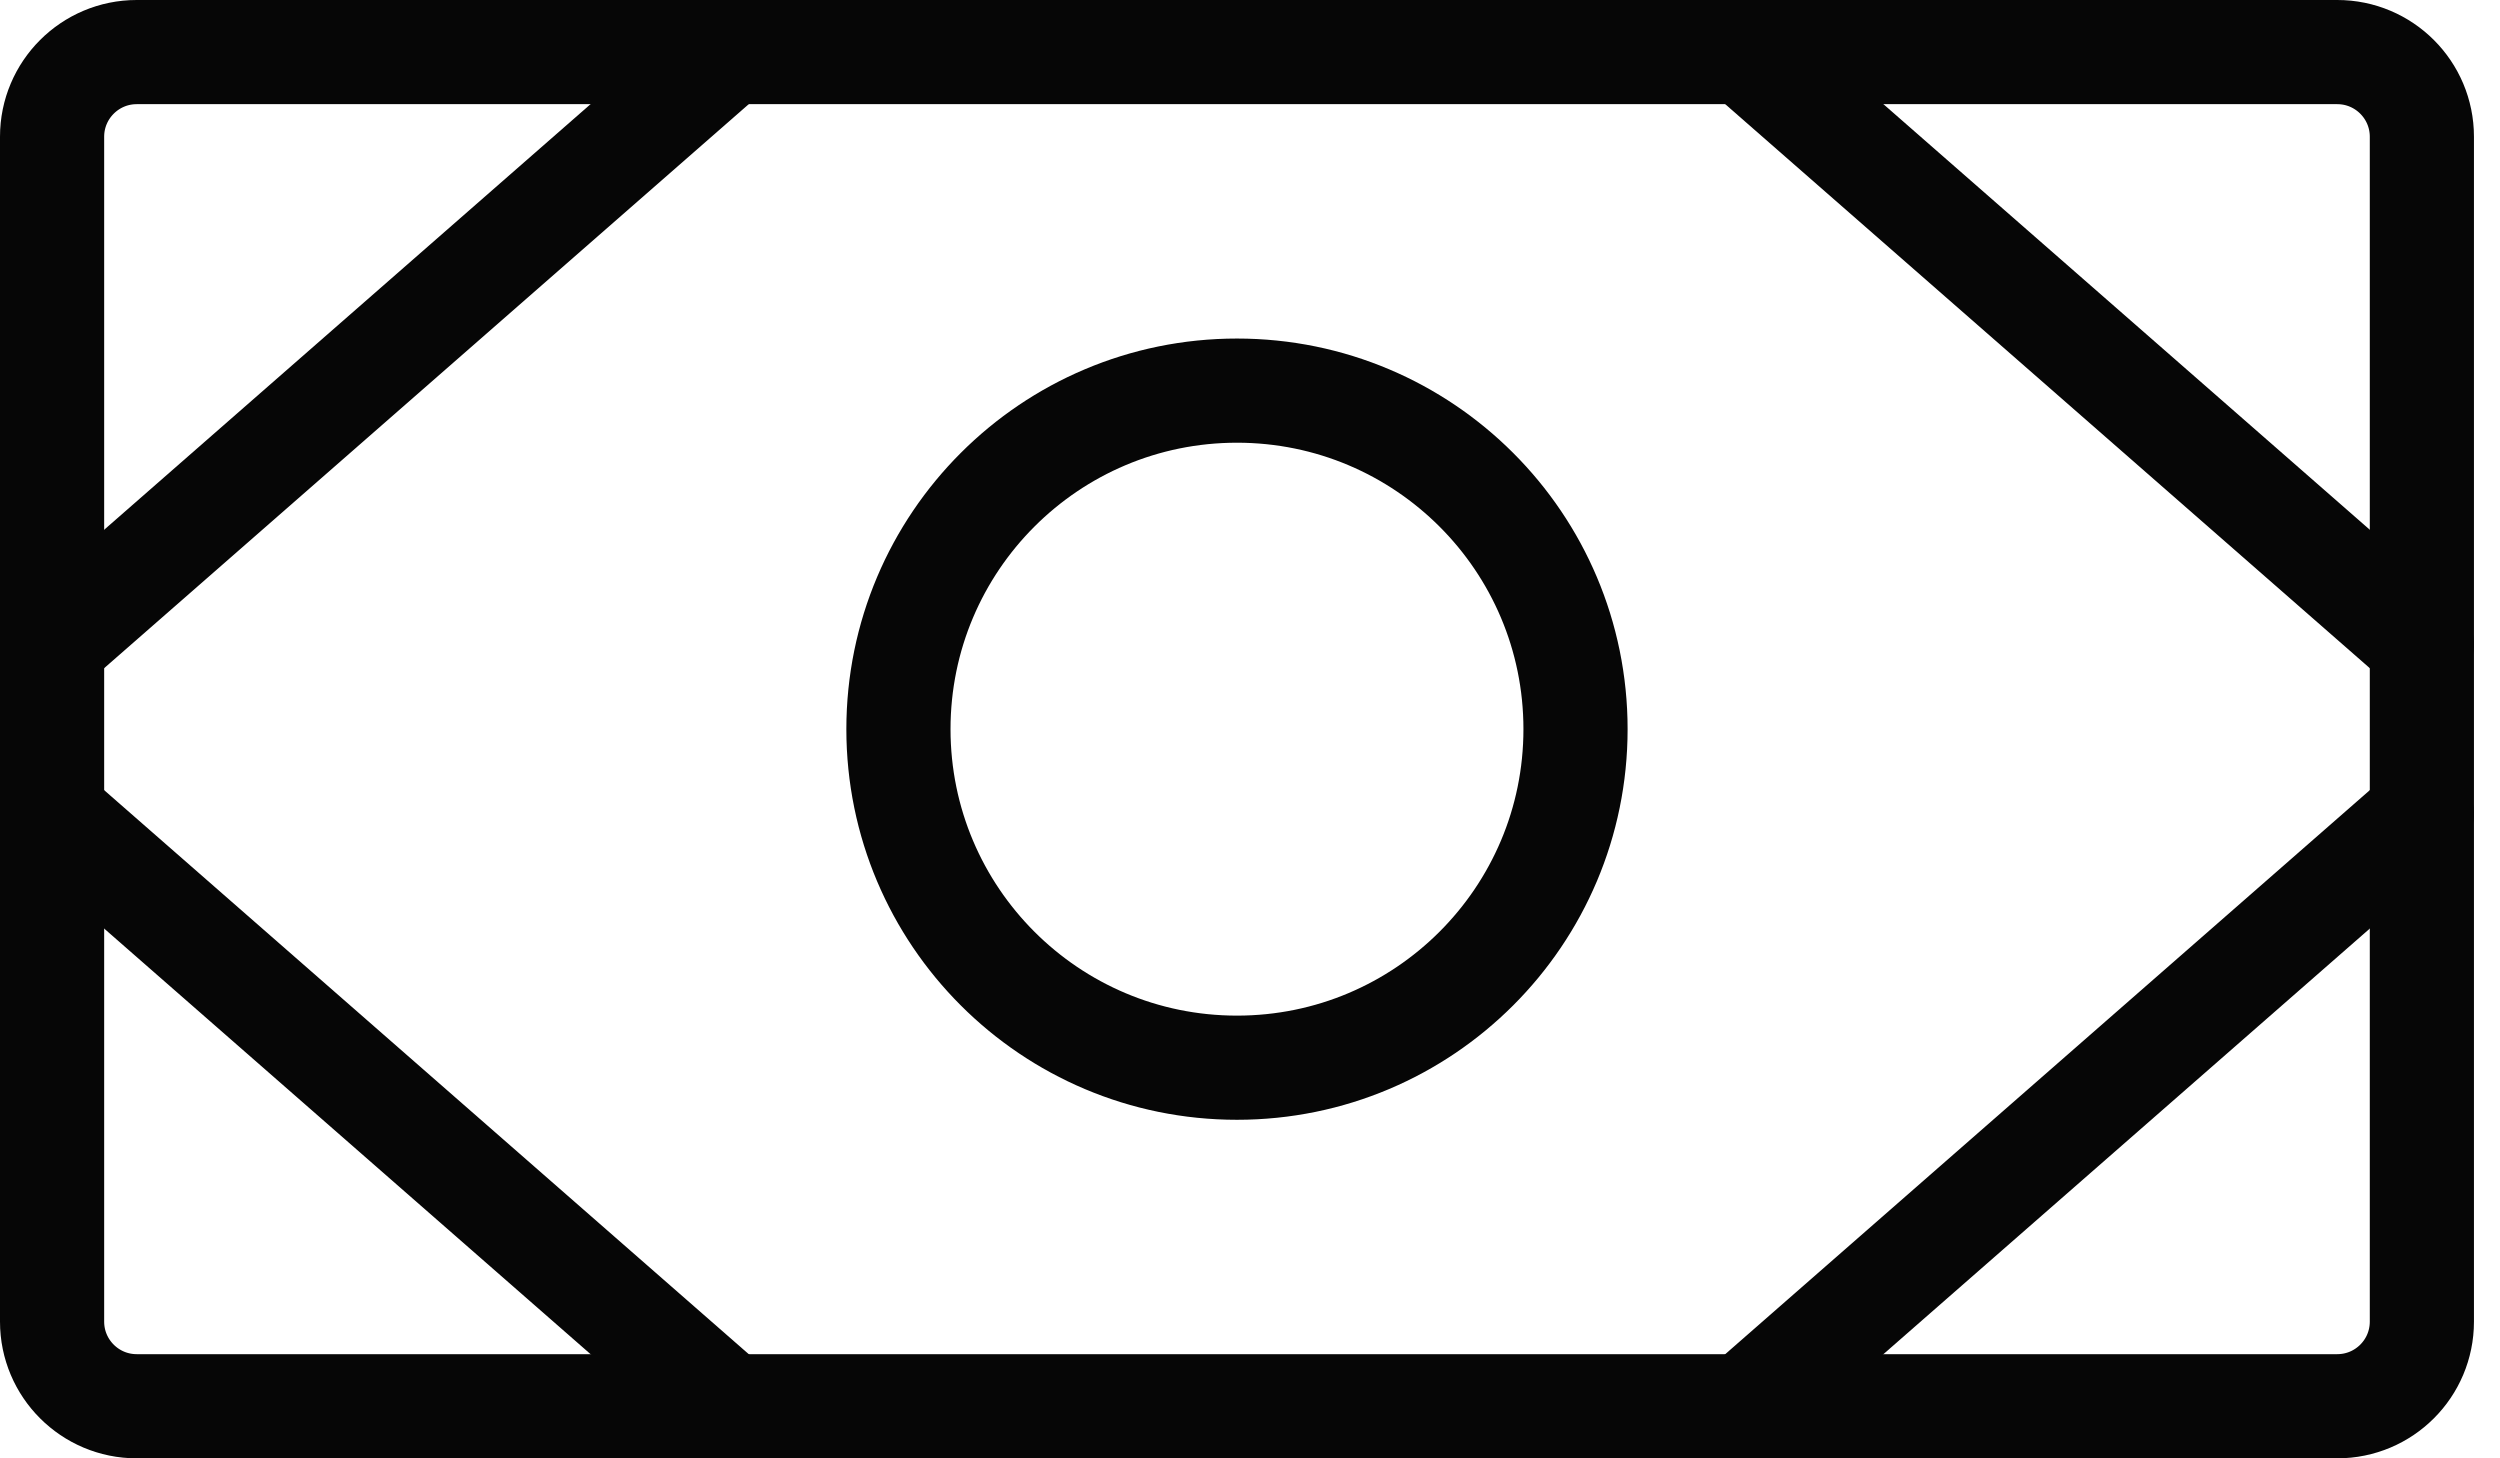
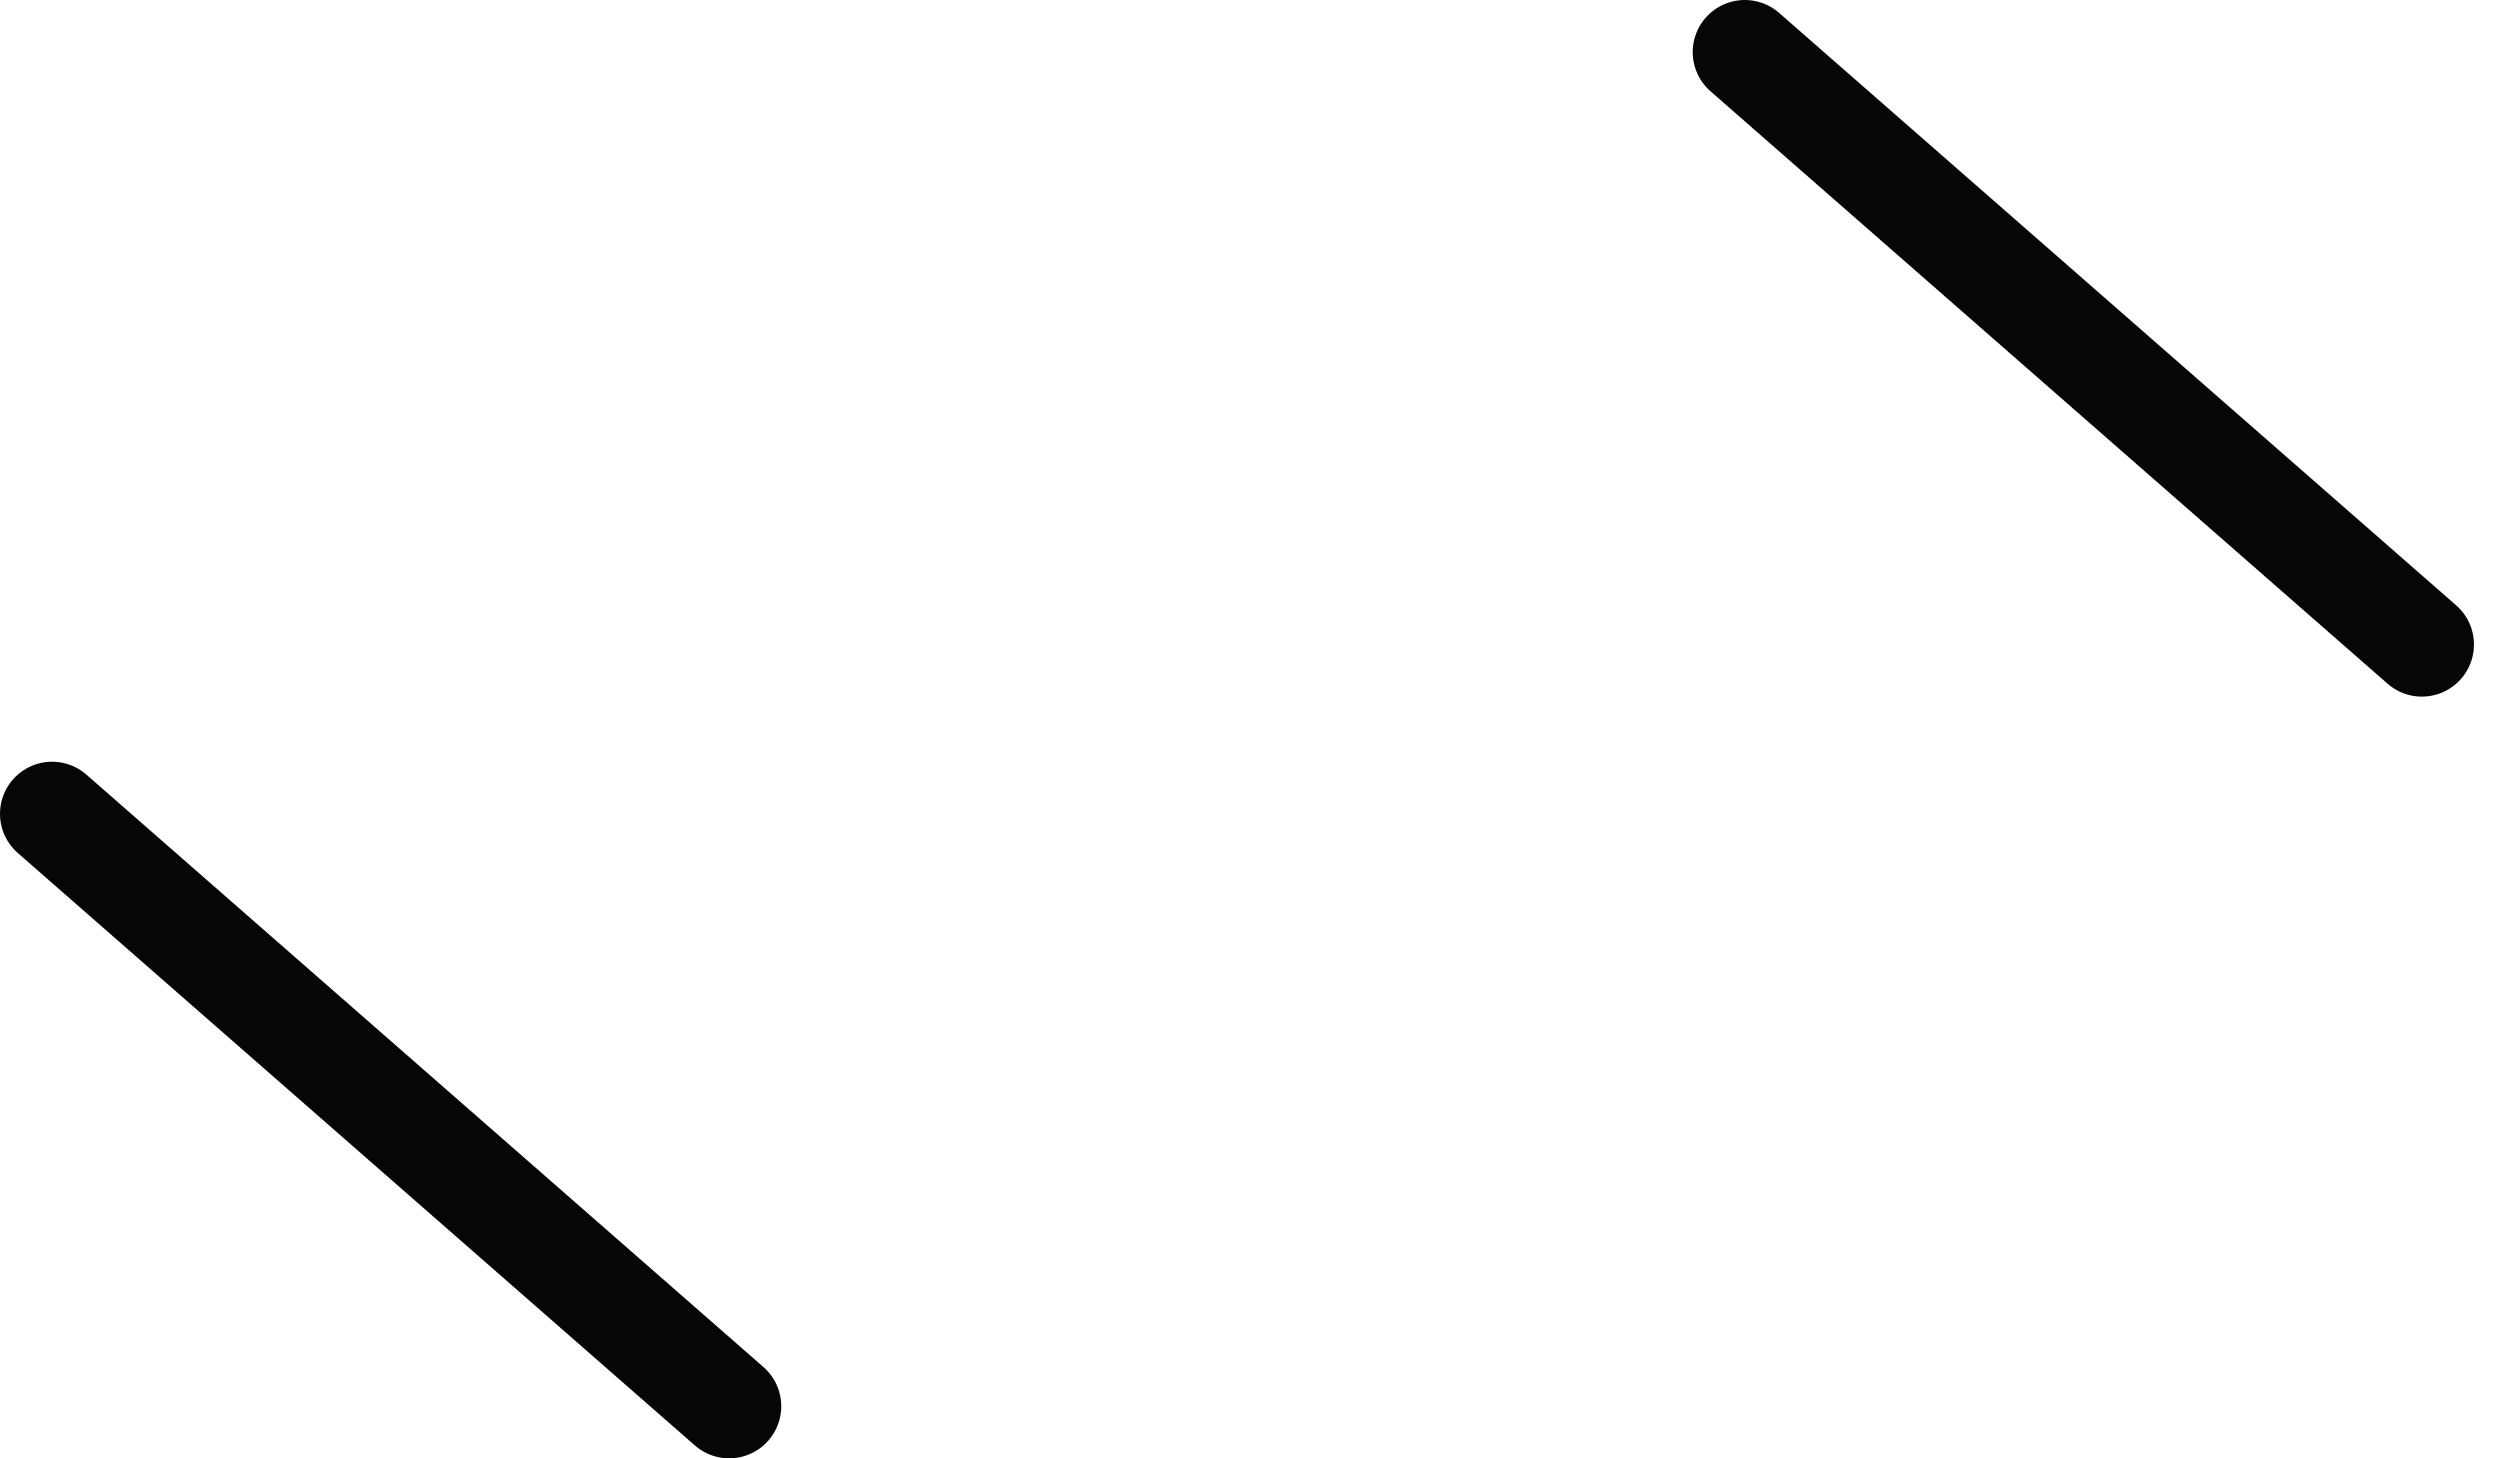
<svg xmlns="http://www.w3.org/2000/svg" width="48" height="28" viewBox="0 0 48 28" fill="none">
-   <path d="M44.875 1H2.625C1.728 1 1 1.728 1 2.625V25.375C1 26.273 1.728 27 2.625 27H44.875C45.773 27 46.5 26.273 46.5 25.375V2.625C46.5 1.728 45.773 1 44.875 1Z" stroke="#060606" stroke-width="2" stroke-linecap="round" stroke-linejoin="round" />
-   <path d="M23.75 20.5C27.34 20.5 30.25 17.59 30.25 14C30.25 10.41 27.34 7.5 23.75 7.5C20.16 7.5 17.25 10.41 17.25 14C17.25 17.59 20.16 20.5 23.75 20.5Z" stroke="#060606" stroke-width="2" stroke-linecap="round" stroke-linejoin="round" />
  <path d="M33.5 1L46.5 12.375" stroke="#060606" stroke-width="2" stroke-linecap="round" stroke-linejoin="round" />
-   <path d="M33.5 27L46.5 15.625" stroke="#060606" stroke-width="2" stroke-linecap="round" stroke-linejoin="round" />
-   <path d="M14 1L1 12.375" stroke="#060606" stroke-width="2" stroke-linecap="round" stroke-linejoin="round" />
  <path d="M14 27L1 15.625" stroke="#060606" stroke-width="2" stroke-linecap="round" stroke-linejoin="round" />
</svg>